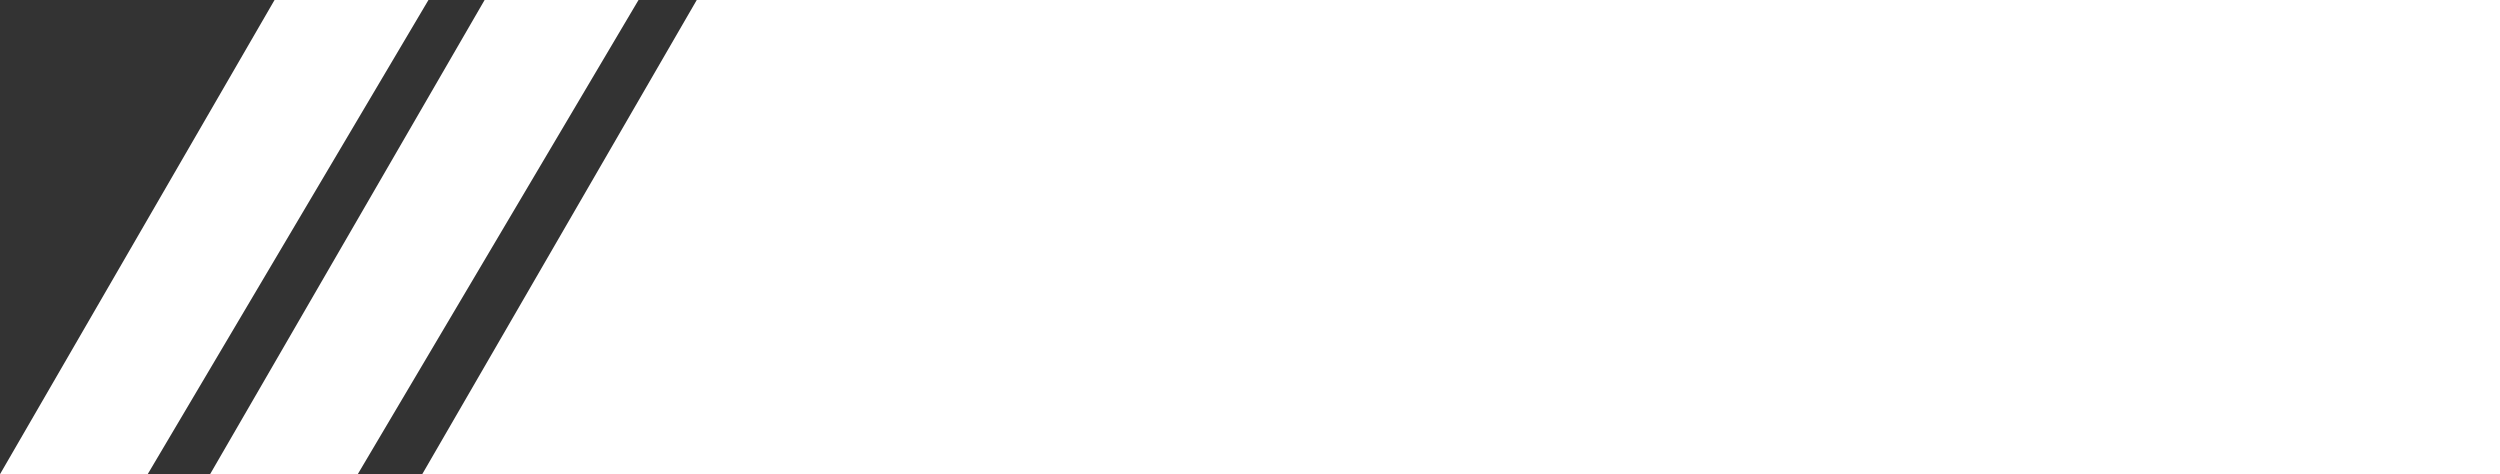
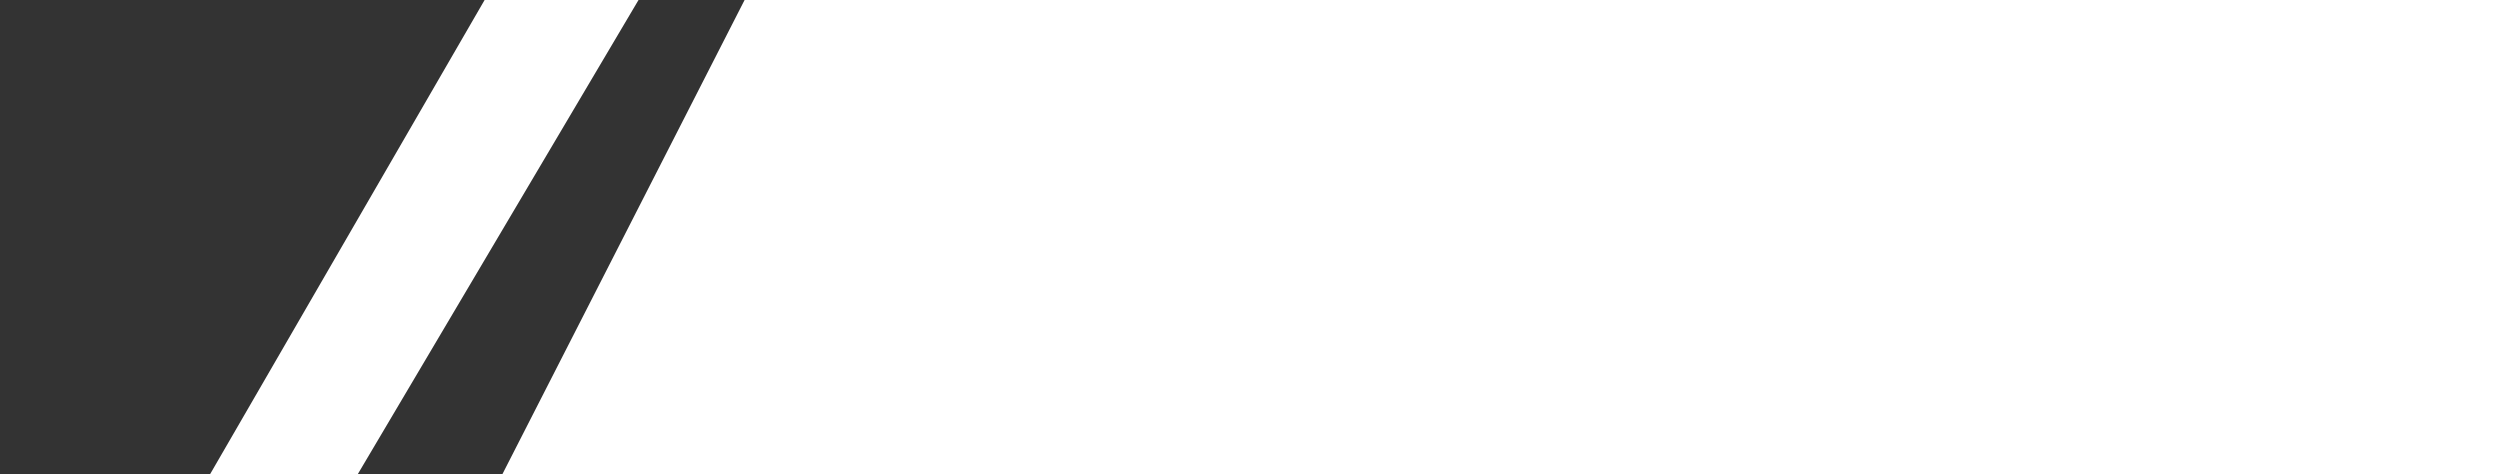
<svg xmlns="http://www.w3.org/2000/svg" x="0px" y="0px" viewBox="0 0 1202 228" style="enable-background:new 0 0 1202 228;" xml:space="preserve">
  <rect x="0" y="0" width="1202" height="228" fill="#333333" stroke="none" />
  <style type="text/css">	.st0{enable-background:new    ;}	.st1{fill:#FFFFFF;}</style>
  <g id="Farbfüllung_1_00000099657416161367890660000015192013658319617666_" class="st0">
    <g id="Farbfüllung_1">
      <g>
-         <polygon class="st1" points="132,0 0,228 71,228 206,0    " />
-       </g>
+         </g>
    </g>
  </g>
  <g id="Farbfüllung_1_Kopie_00000096769848124189673210000010439879429545086097_" class="st0">
    <g id="Farbfüllung_1_Kopie">
      <g>
        <polygon class="st1" points="233,0 101,228 172,228 307,0    " />
      </g>
    </g>
  </g>
  <g id="Farbfüllung_1_Kopie_2_00000061453158469703260440000016283673308861030057_" class="st0">
    <g id="Farbfüllung_1_Kopie_2">
      <g>
-         <polygon class="st1" points="335,0 203,228 274,228 409,0    " />
-       </g>
+         </g>
    </g>
  </g>
  <g id="Rechteck_1_00000083771546577998437020000017828224143949319316_" class="st0">
    <g id="Rechteck_1">
      <g>
        <polygon class="st1" points="358,0 241.54,228 1202,228 1202,0    " />
      </g>
    </g>
  </g>
</svg>